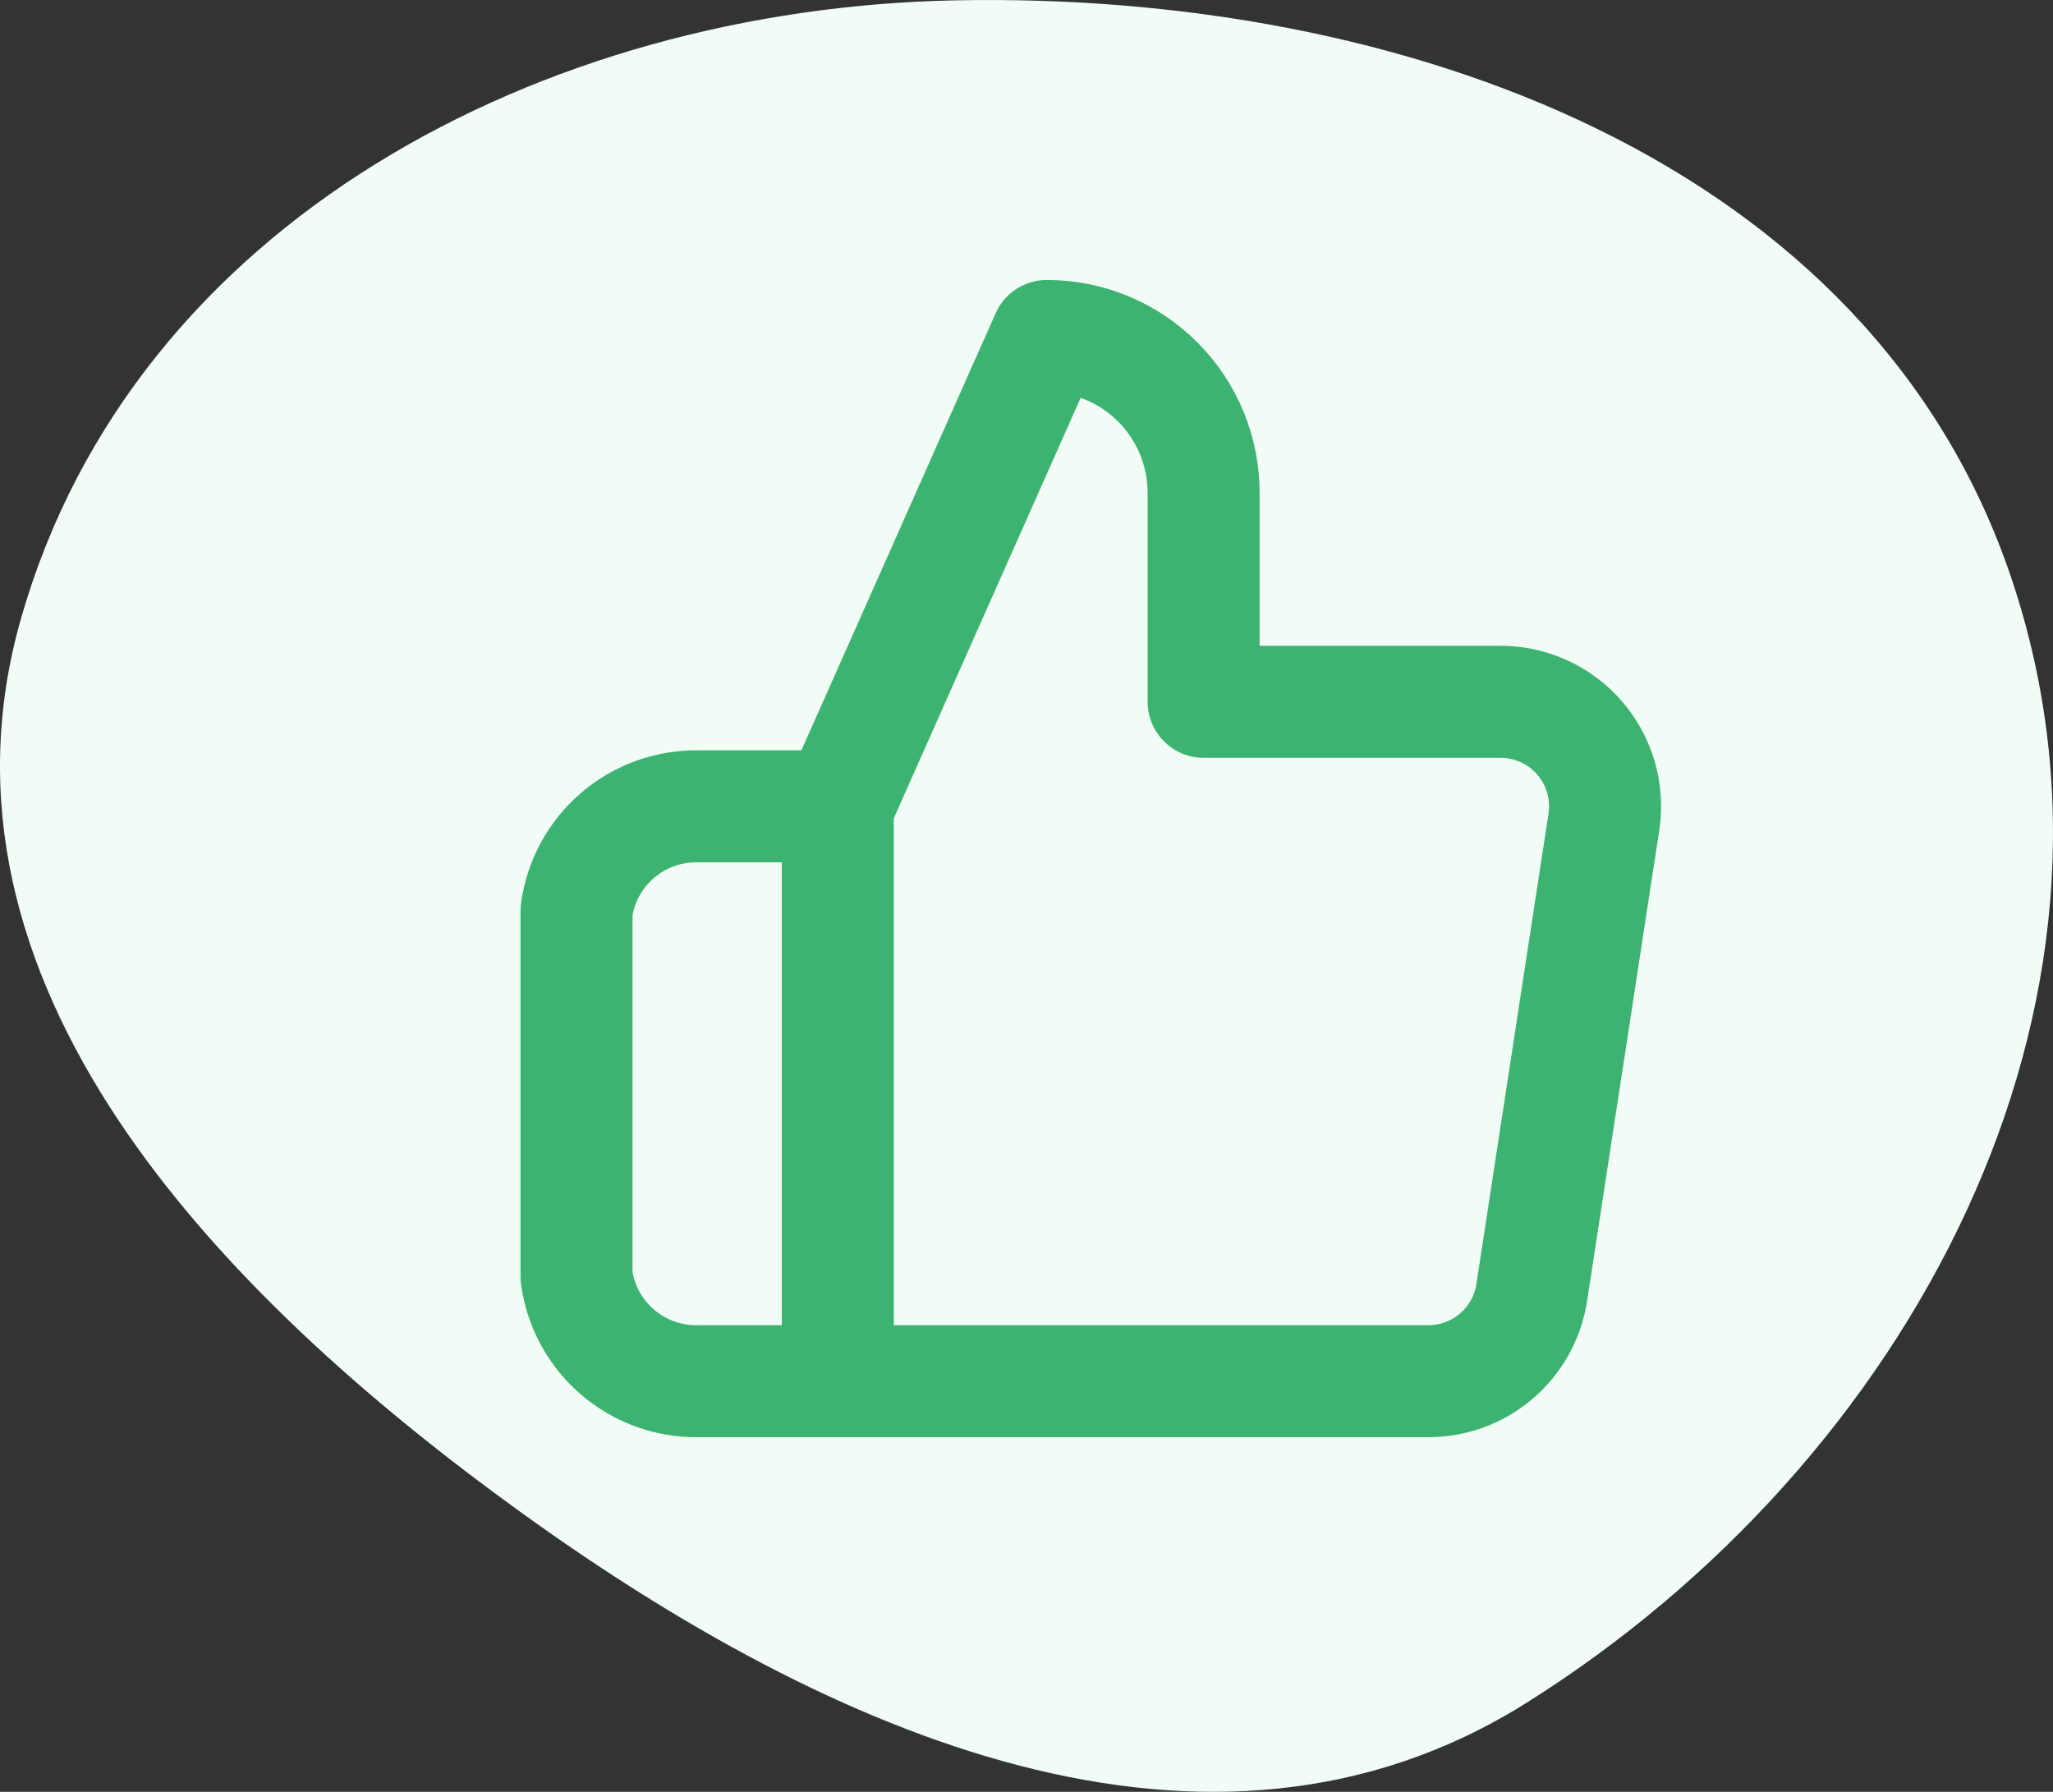
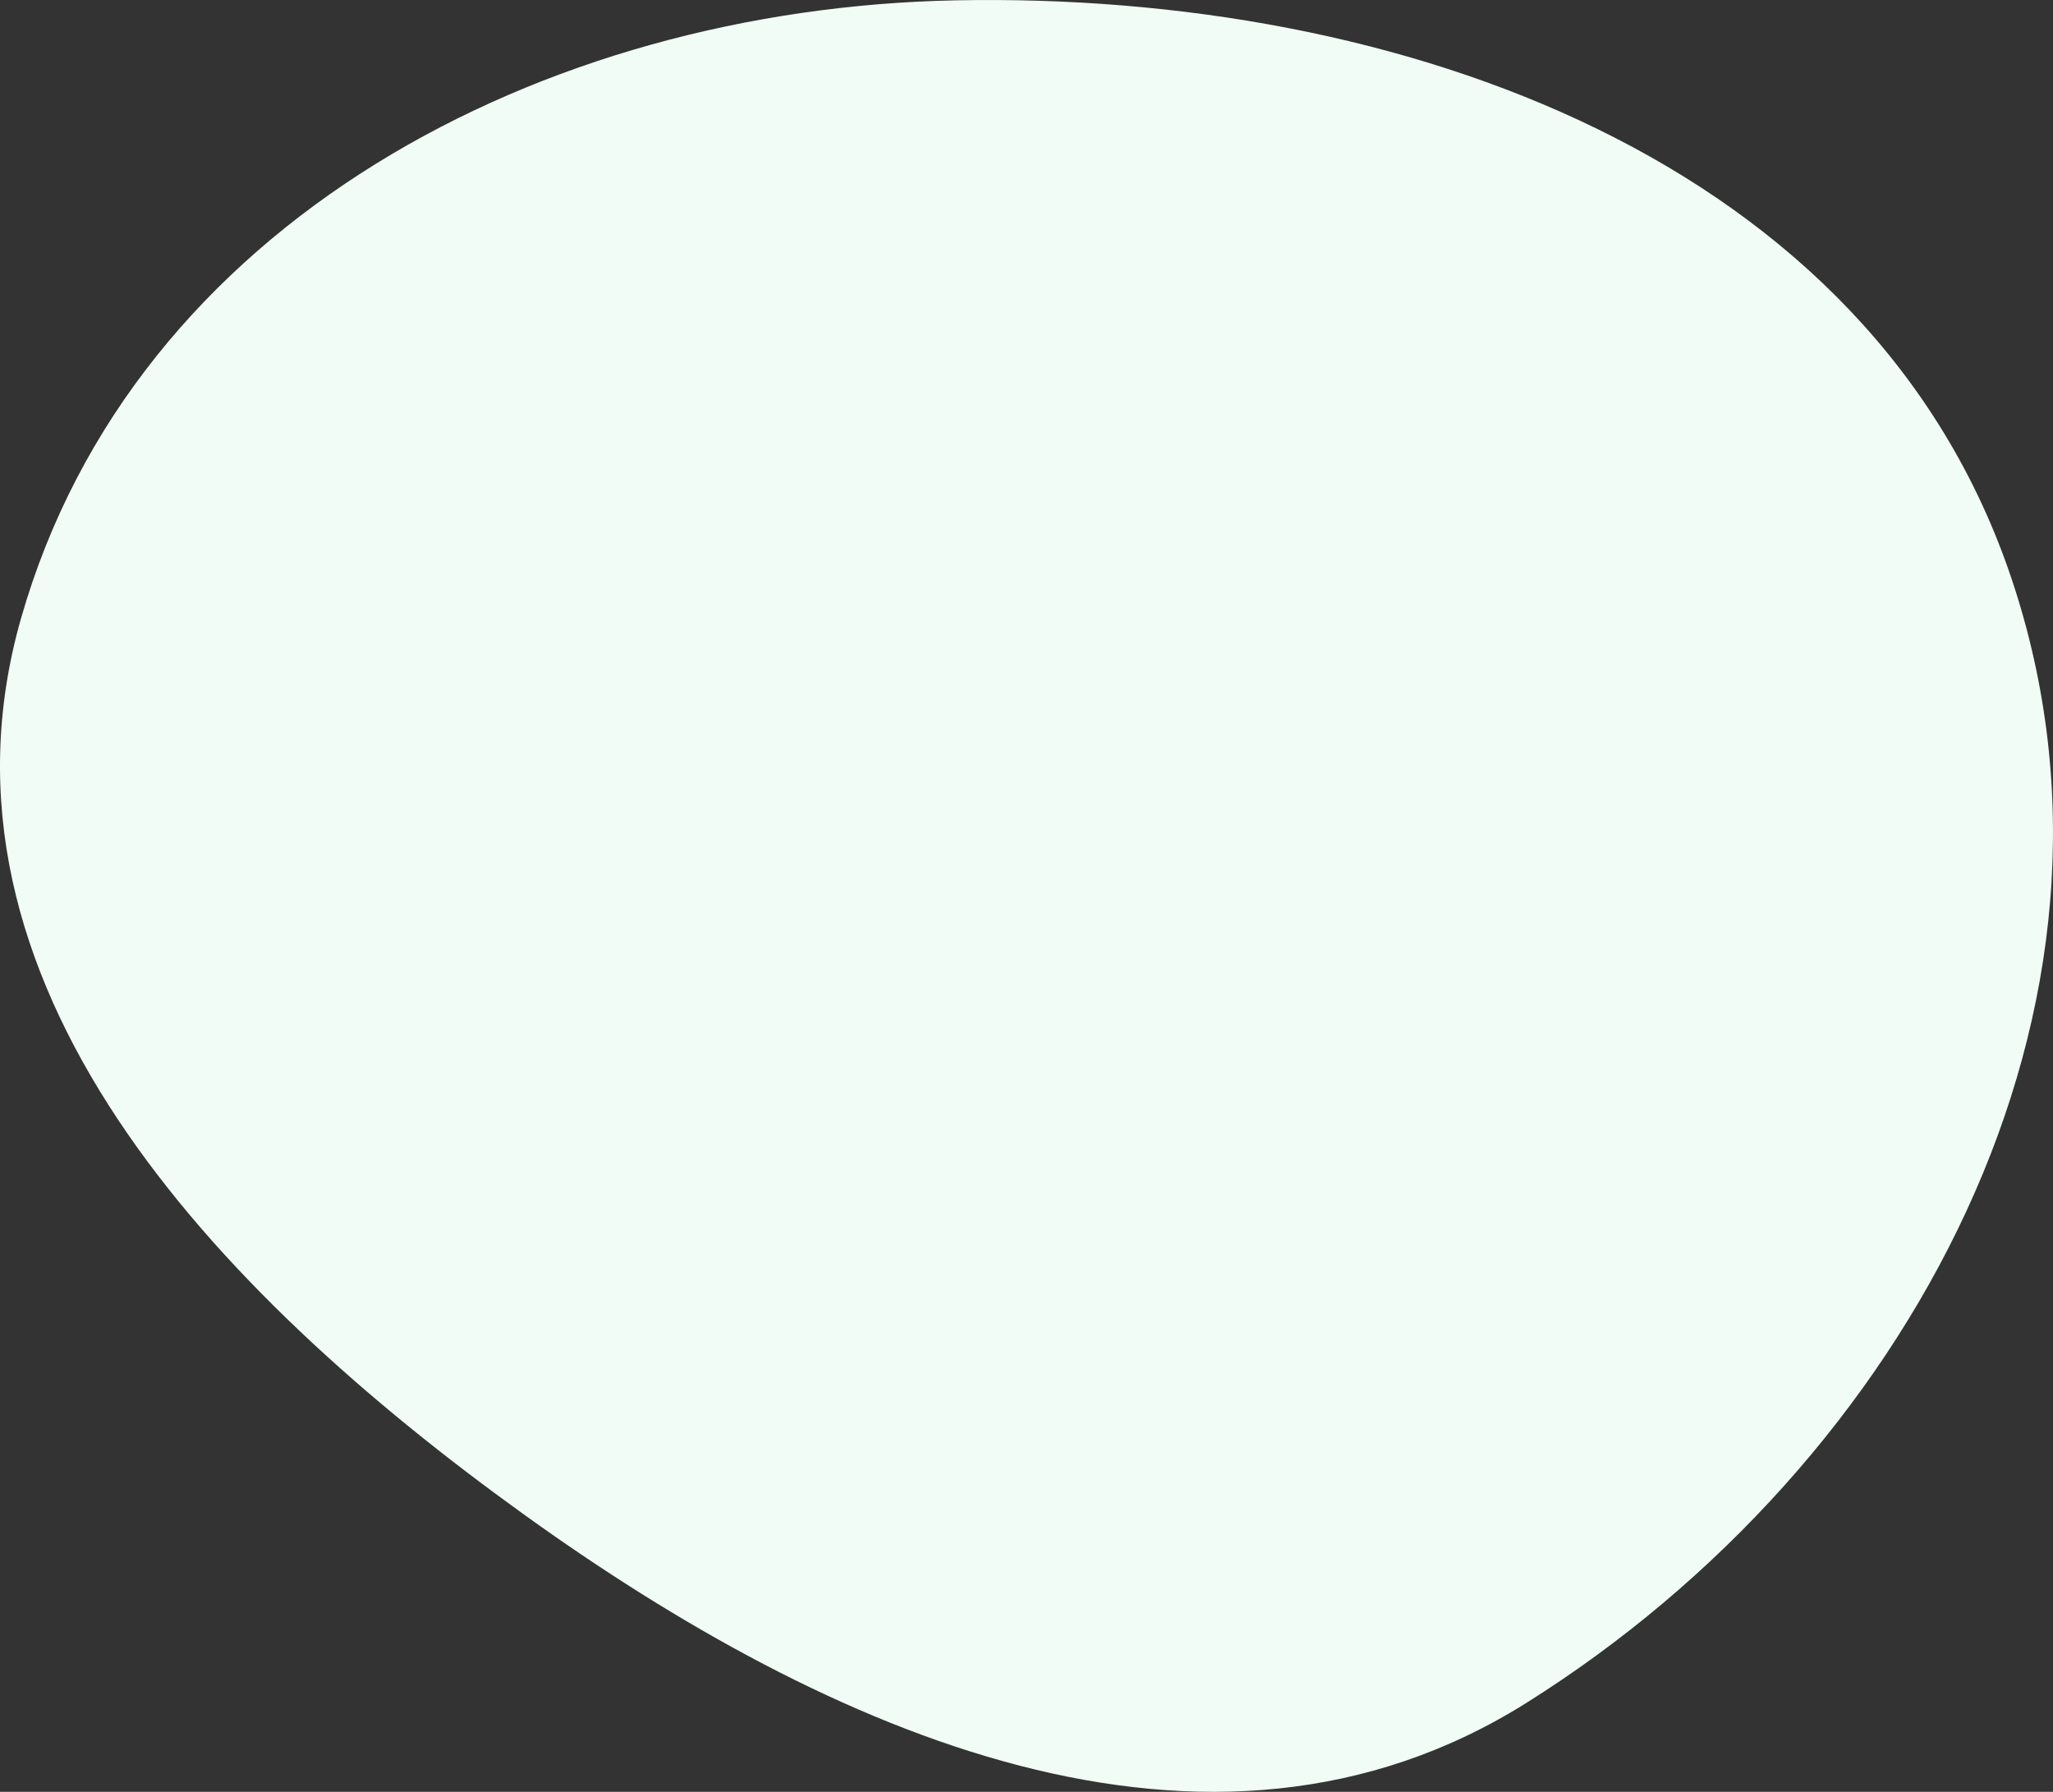
<svg xmlns="http://www.w3.org/2000/svg" width="55" height="48" viewBox="0 0 55 48" fill="none">
  <rect x="0" y="0" width="55" height="48" fill="#333333" stroke="none" />
  <path fill-rule="evenodd" clip-rule="evenodd" d="M25.602 0.009C37.498 -0.226 50.123 4.268 53.891 15.506C57.733 26.962 51.155 39.174 40.894 45.616C32.364 50.972 22.177 46.435 14.007 40.549C5.77 34.614 -2.22 26.295 0.565 16.559C3.598 5.953 14.529 0.227 25.602 0.009Z" fill="#F0FCF5" />
-   <path d="M22.445 21.6L28.045 9C29.159 9 30.227 9.442 31.014 10.23C31.802 11.018 32.245 12.086 32.245 13.2L32.245 18.8L40.168 18.8C40.574 18.795 40.976 18.879 41.346 19.045C41.717 19.211 42.047 19.456 42.313 19.762C42.579 20.069 42.776 20.429 42.889 20.819C43.002 21.209 43.029 21.619 42.968 22.02L41.036 34.62C40.935 35.287 40.596 35.896 40.081 36.333C39.567 36.77 38.912 37.007 38.236 36.999L22.445 36.999M22.445 21.6L22.445 36.999M22.445 21.6L18.707 21.6C17.914 21.586 17.145 21.863 16.543 22.379C15.942 22.895 15.551 23.614 15.445 24.4L15.445 34.2C15.551 34.985 15.942 35.704 16.543 36.22C17.145 36.736 17.914 37.014 18.707 36.999L22.445 36.999" stroke="#3CB371" stroke-width="3" stroke-linecap="round" stroke-linejoin="round" />
</svg>